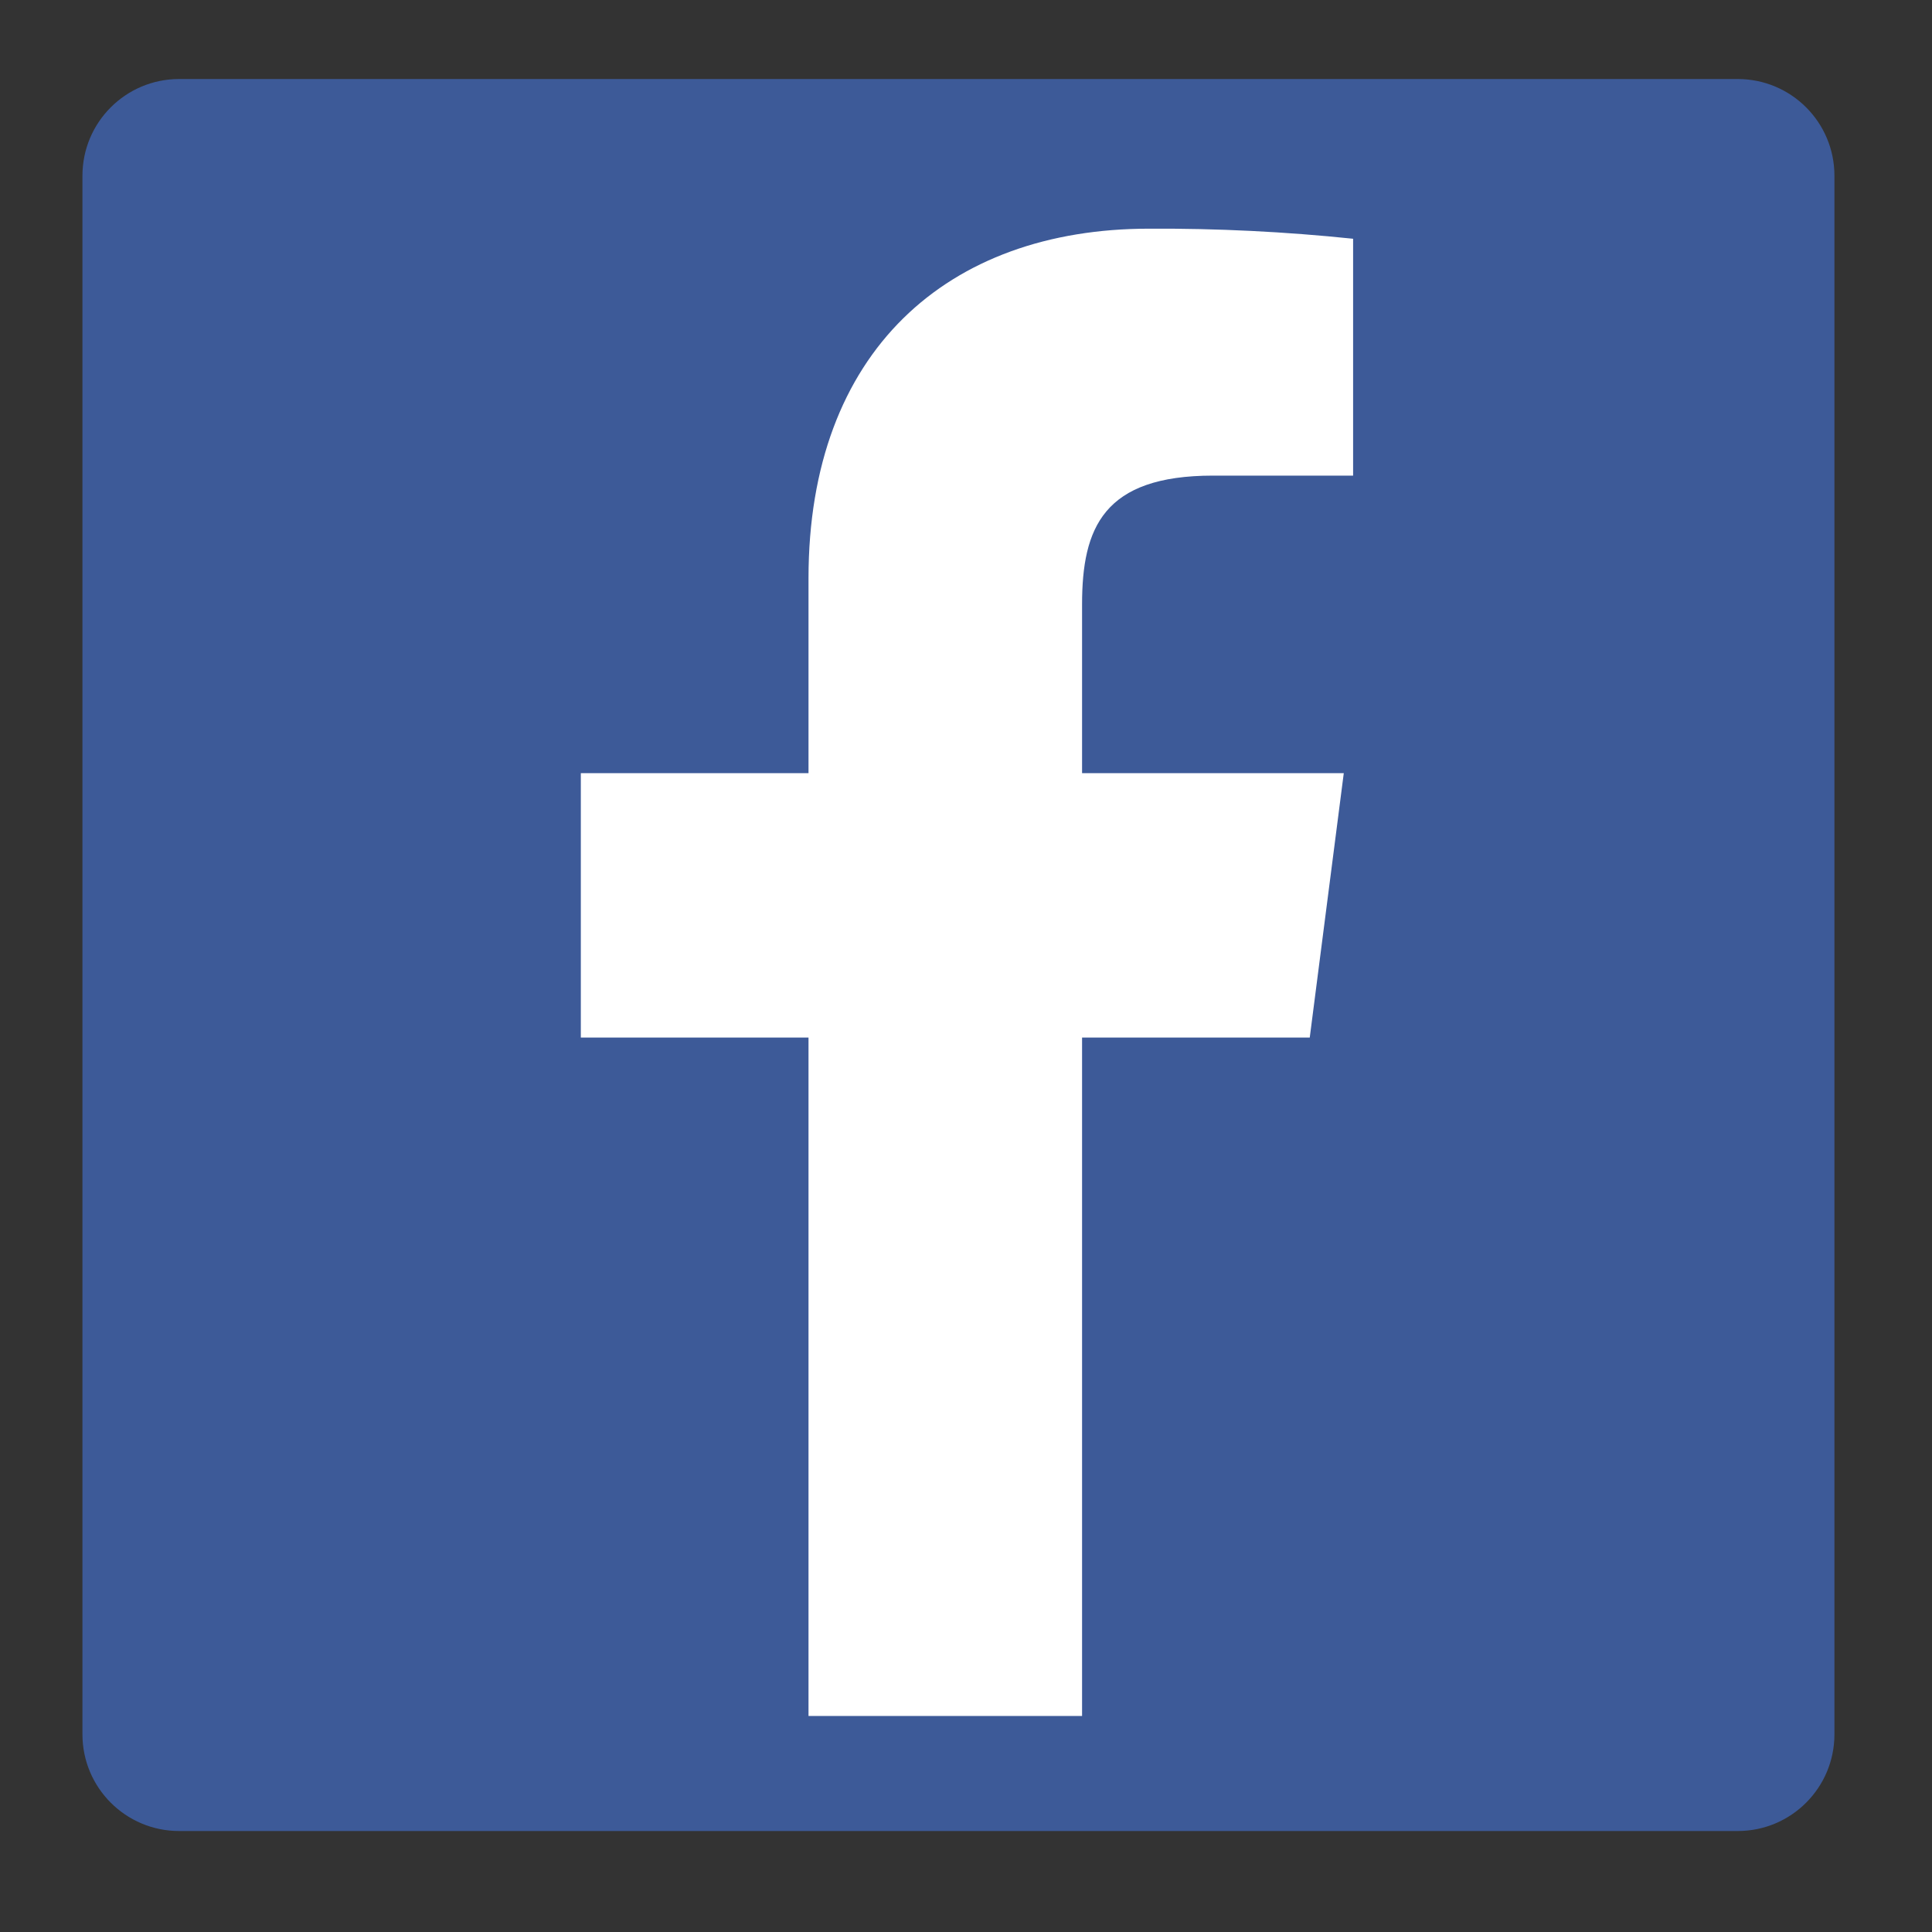
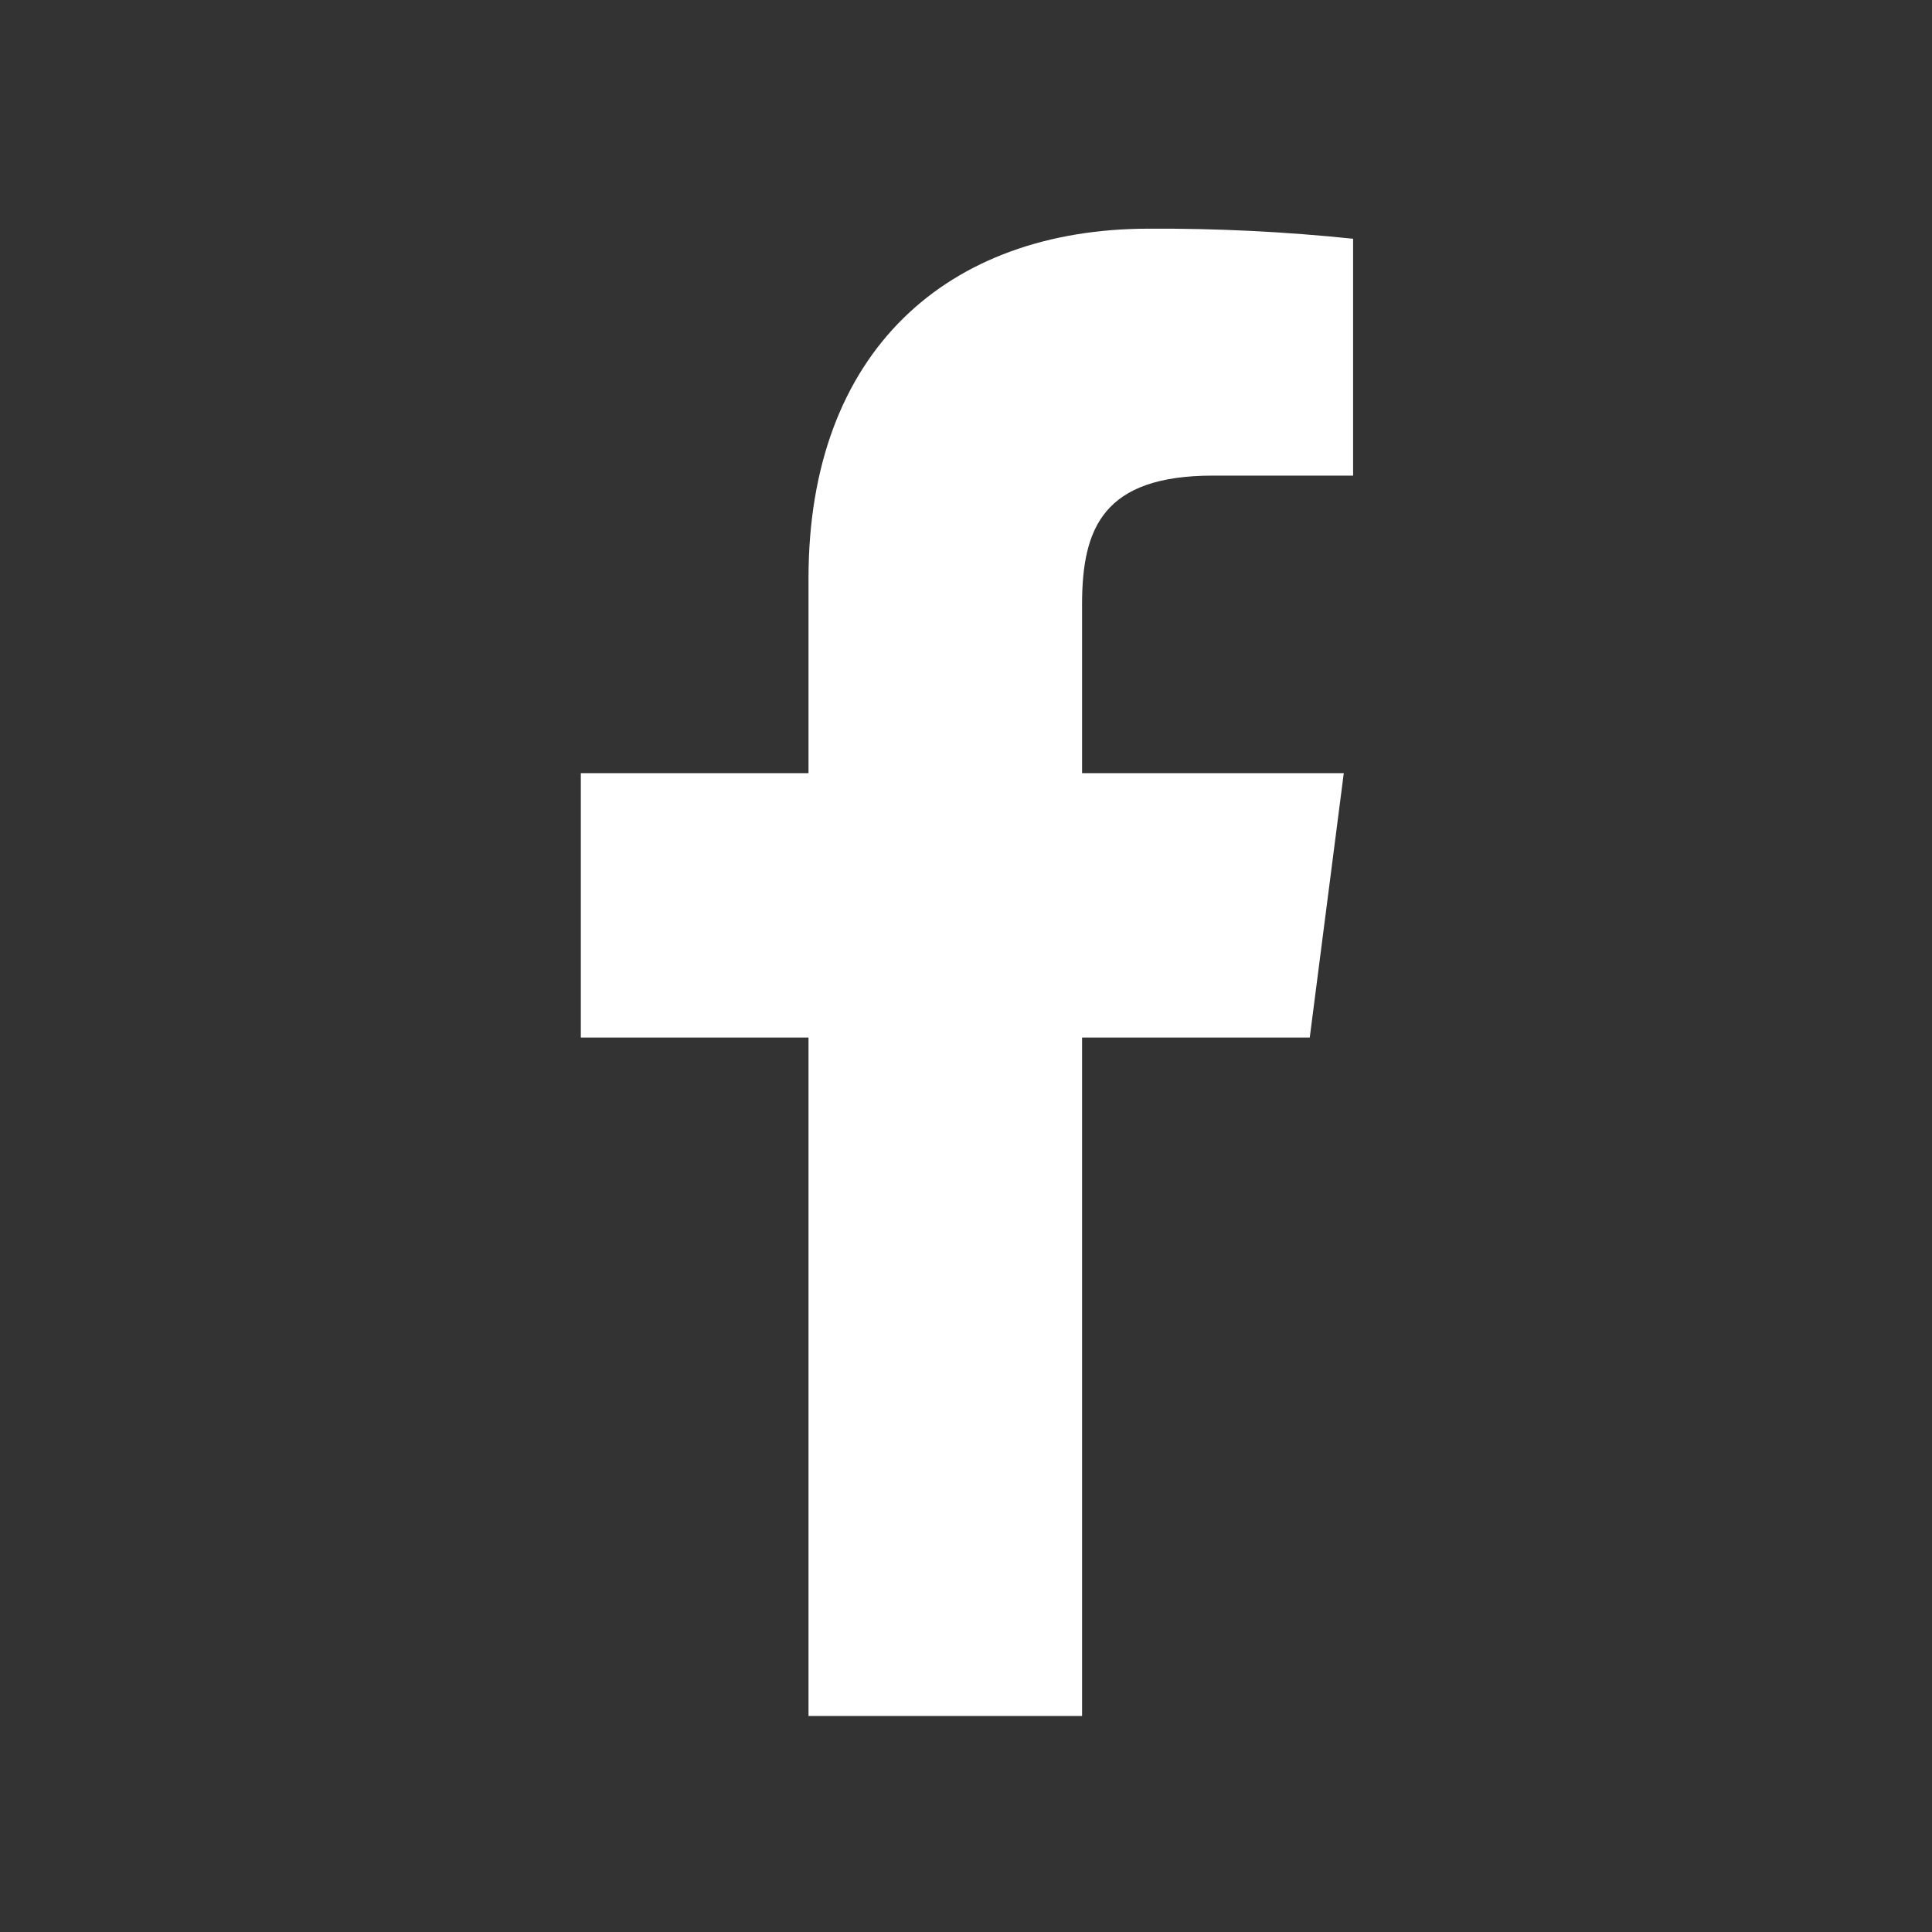
<svg xmlns="http://www.w3.org/2000/svg" width="52" height="52" viewBox="0 0 52 52" fill="none">
  <rect x="0" y="0" width="52" height="52" fill="#333333" stroke="none" />
-   <path d="M46.772 2.127H4.821C3.384 2.127 2.219 3.292 2.219 4.729V46.68C2.219 48.117 3.384 49.282 4.821 49.282H46.772C48.209 49.282 49.374 48.117 49.374 46.68V4.729C49.374 3.292 48.209 2.127 46.772 2.127Z" fill="#3D5A98" />
  <path d="M29.124 46.186V27.926H35.252L36.168 20.809H29.124V16.267C29.124 14.207 29.698 12.801 32.65 12.801H36.419V6.426C34.594 6.236 32.76 6.145 30.925 6.155C25.498 6.155 21.761 9.462 21.761 15.562V20.809H15.633V27.926H21.761V46.186H29.124Z" fill="white" />
</svg>